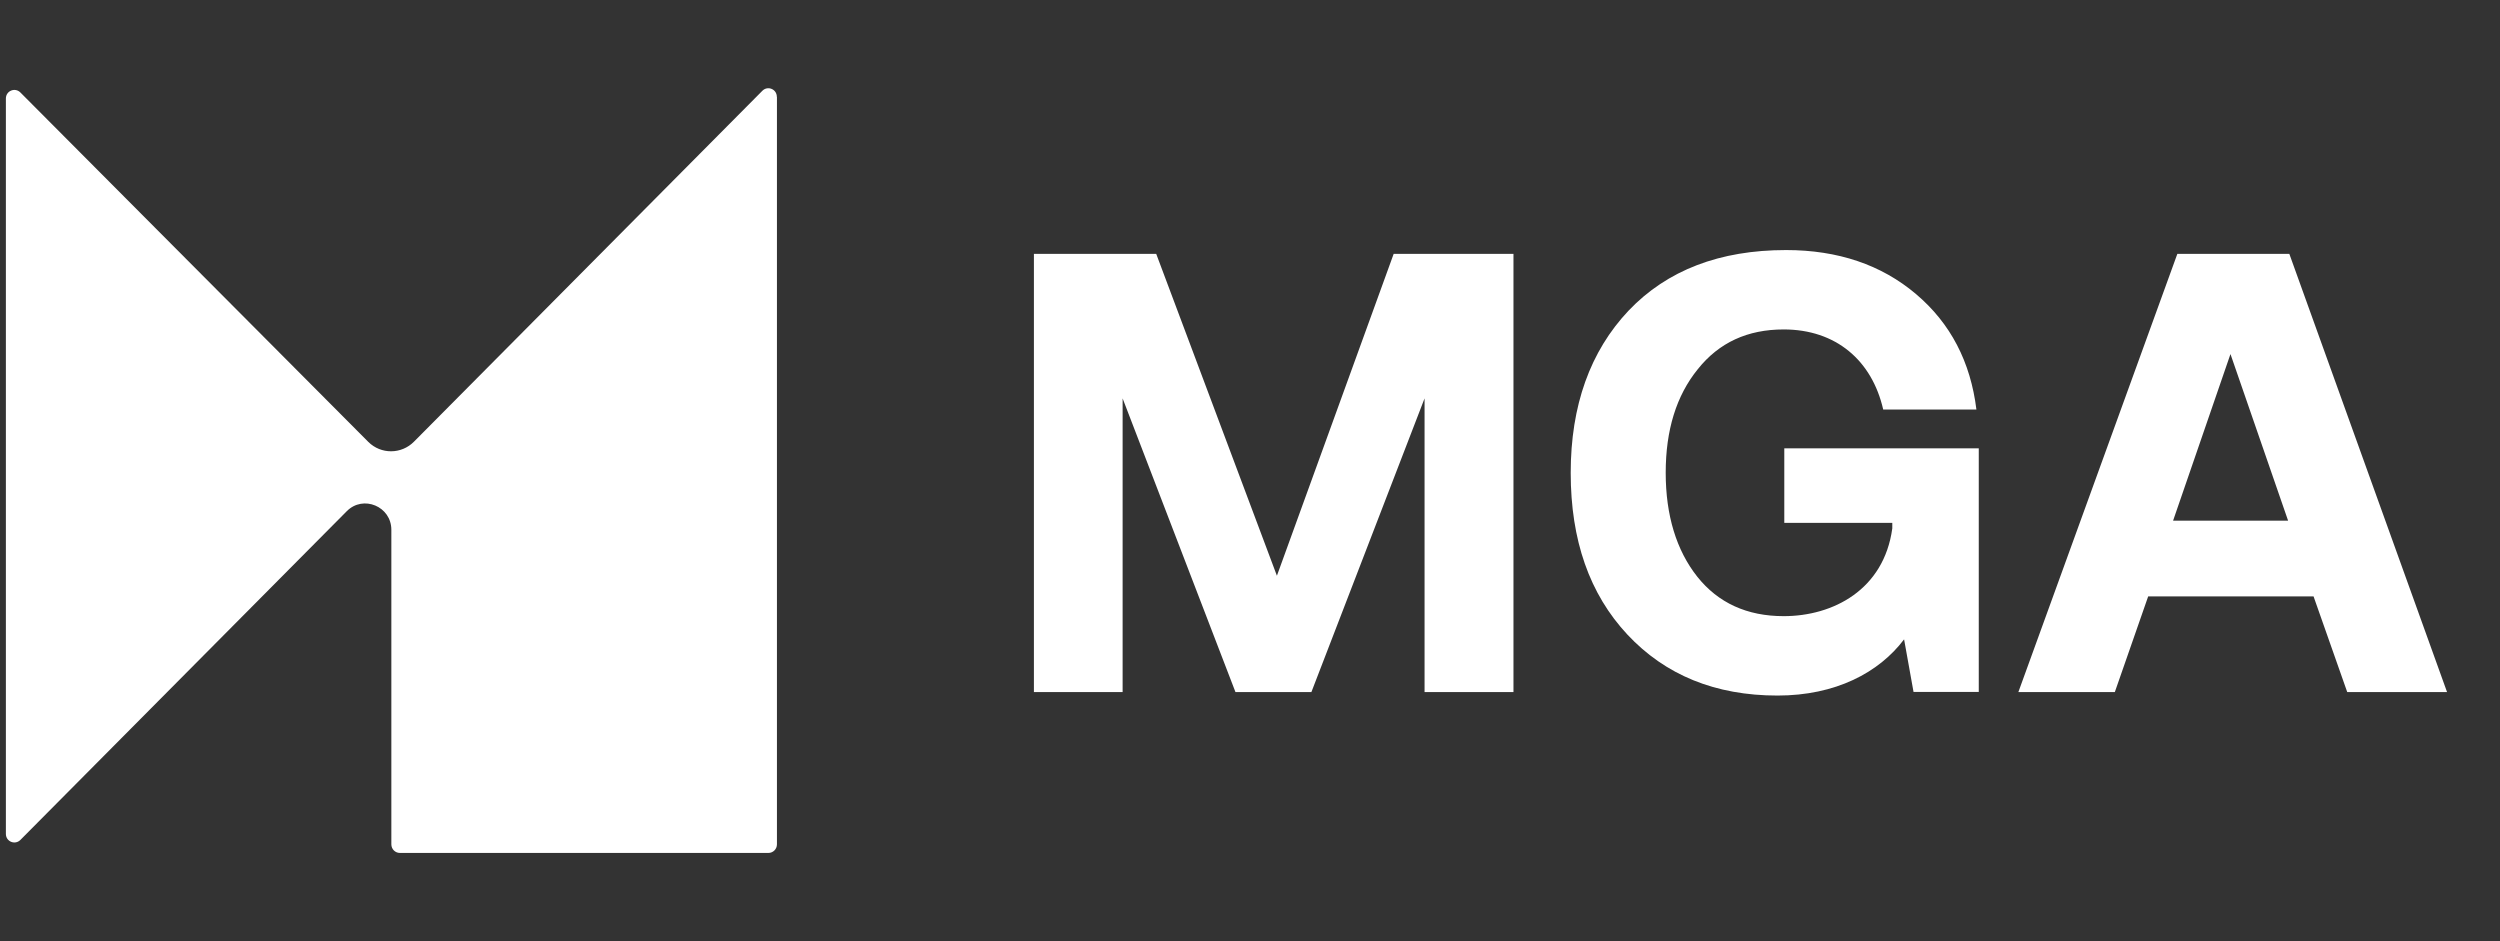
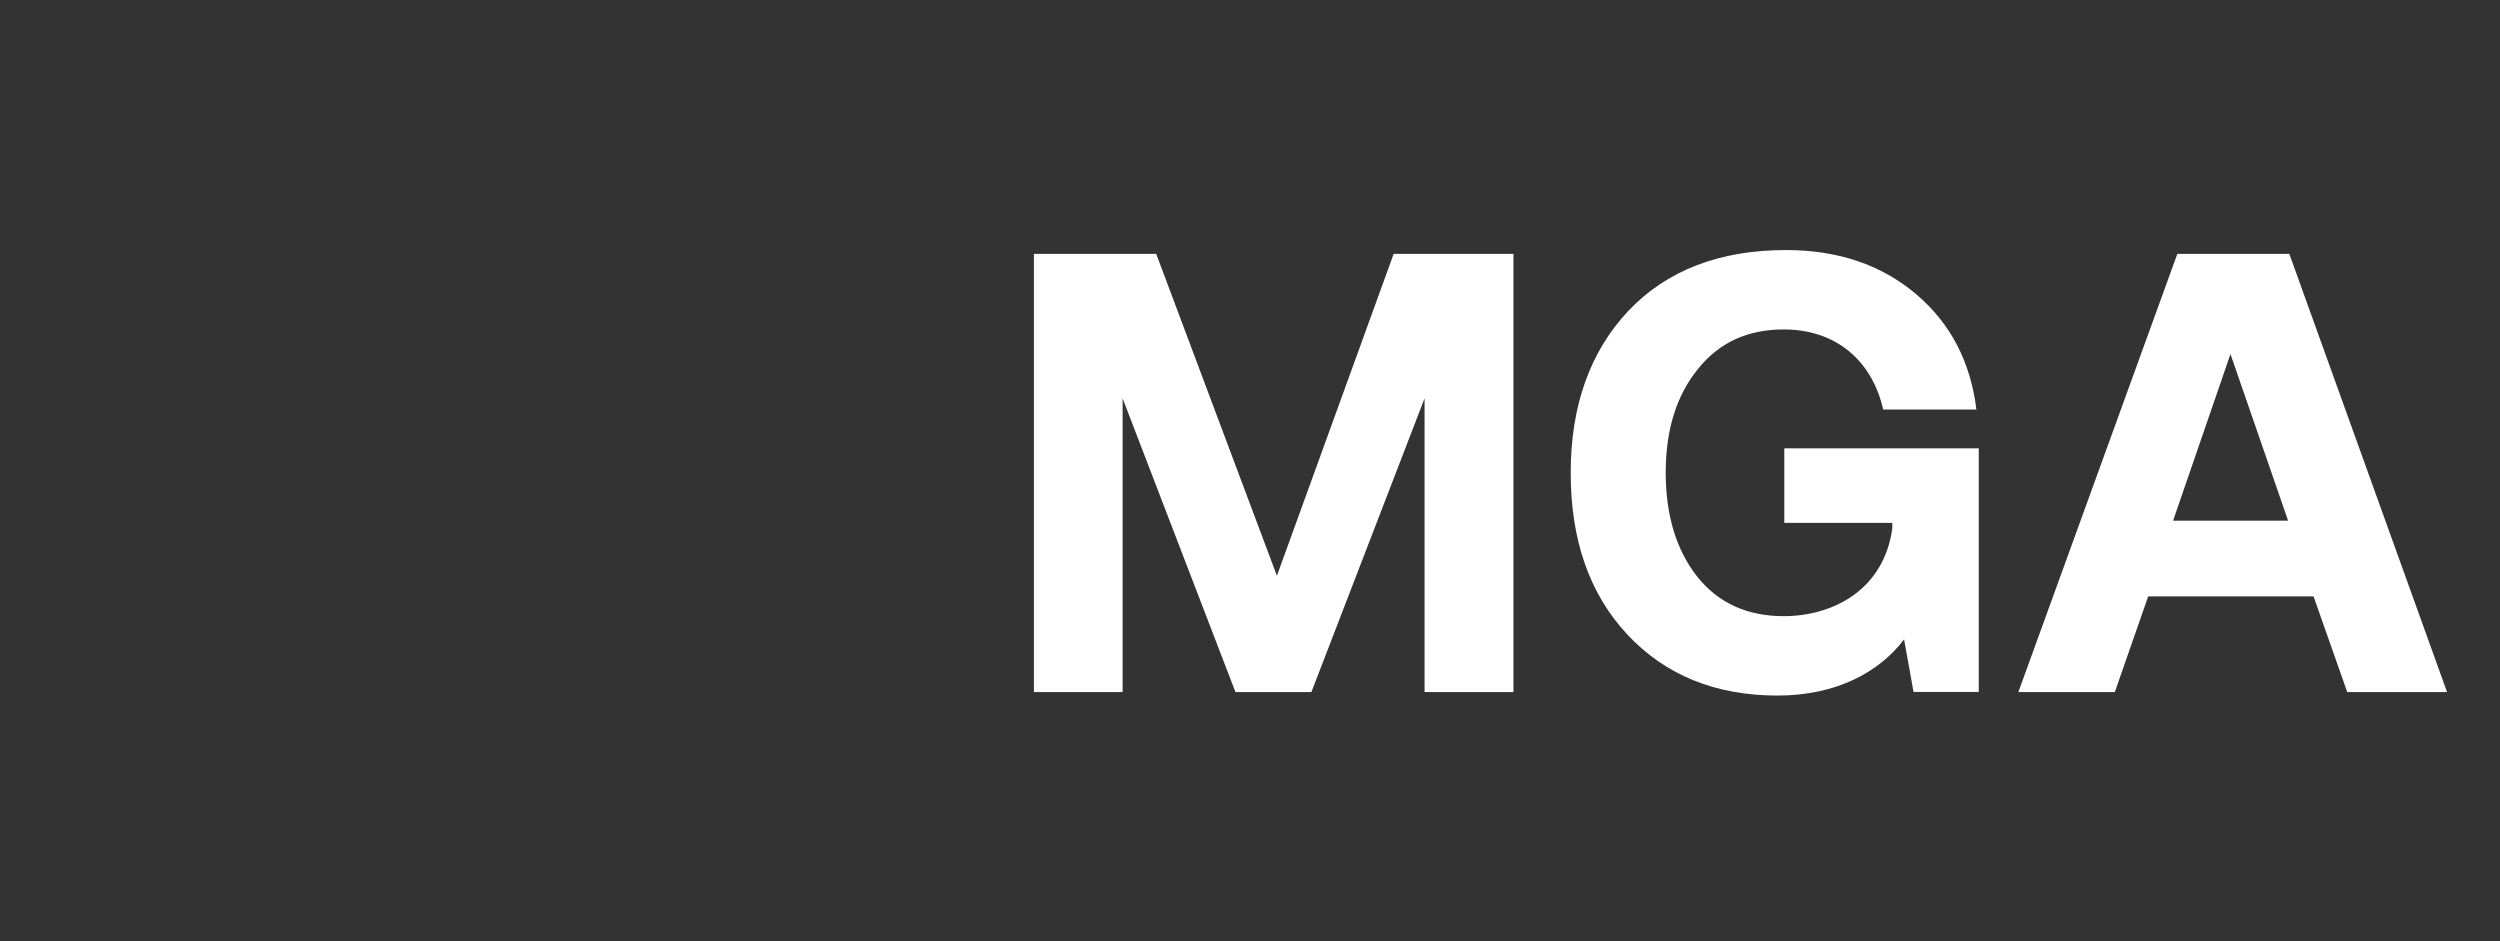
<svg xmlns="http://www.w3.org/2000/svg" width="85" height="32" viewBox="0 0 85 32" fill="none">
  <rect x="0" y="0" width="85" height="32" fill="#333333" stroke="none" />
  <g clip-path="url(#clip0_6633_9761)">
-     <path d="M26.416 3.294V28.708C26.416 28.869 26.286 29 26.126 29H13.596C13.436 29 13.306 28.869 13.306 28.708V18.014C13.306 17.218 12.348 16.818 11.791 17.38L0.693 28.558C0.509 28.742 0.2 28.612 0.2 28.354V3.348C0.2 3.09 0.509 2.96 0.693 3.144L12.524 15.026C12.955 15.453 13.646 15.449 14.074 15.018L25.92 3.087C26.103 2.902 26.412 3.033 26.412 3.29L26.416 3.294Z" fill="white" />
    <path d="M35.153 23.531V8.631H39.311L43.415 19.575L47.385 8.631H51.458V23.531H48.435V13.545L44.587 23.531H42.006L38.169 13.545V23.531H35.145H35.153Z" fill="white" />
    <path d="M55.332 21.576C54.042 20.195 53.404 18.365 53.404 16.077C53.404 13.789 54.065 11.944 55.374 10.559C56.684 9.186 58.47 8.502 60.727 8.502C62.49 8.502 63.968 9.002 65.144 9.998C66.32 10.994 66.999 12.305 67.198 13.924H64.029C63.647 12.251 62.418 11.201 60.646 11.201C59.417 11.201 58.447 11.647 57.726 12.551C56.993 13.455 56.634 14.627 56.634 16.073C56.634 17.519 56.997 18.711 57.707 19.607C58.417 20.499 59.398 20.949 60.646 20.949C62.319 20.949 64.052 20.057 64.338 17.965V17.777H60.666V15.243H67.278V23.526H65.06L64.739 21.738C63.884 22.872 62.406 23.649 60.436 23.649C58.322 23.649 56.619 22.953 55.328 21.572L55.332 21.576Z" fill="white" />
    <path d="M71.904 23.531H68.624L74.03 8.631H77.837L83.2 23.531H79.806L78.661 20.278H73.038L71.904 23.531ZM75.836 12.038L73.885 17.702H77.795L75.836 12.038Z" fill="white" />
  </g>
  <defs>
    <clipPath id="clip0_6633_9761">
      <rect width="84" height="32" fill="white" transform="translate(0.2)" />
    </clipPath>
  </defs>
</svg>